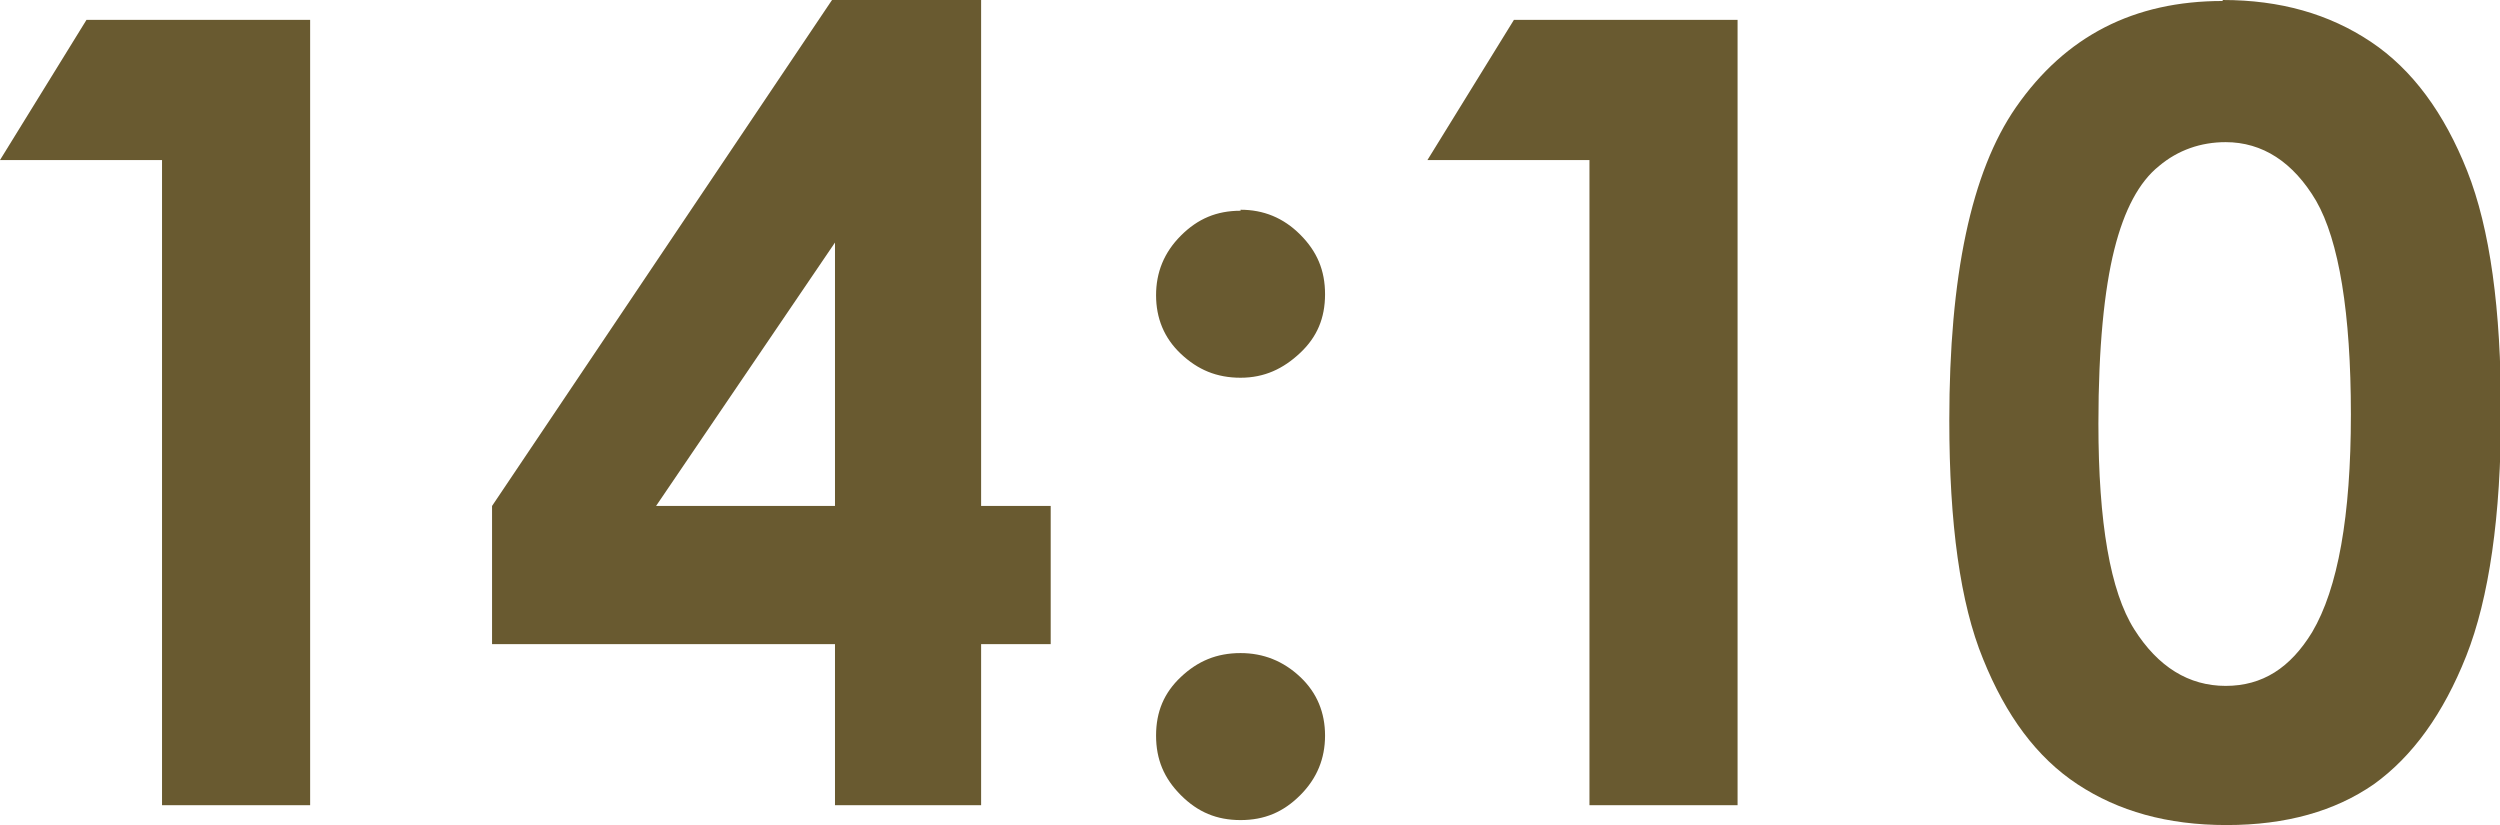
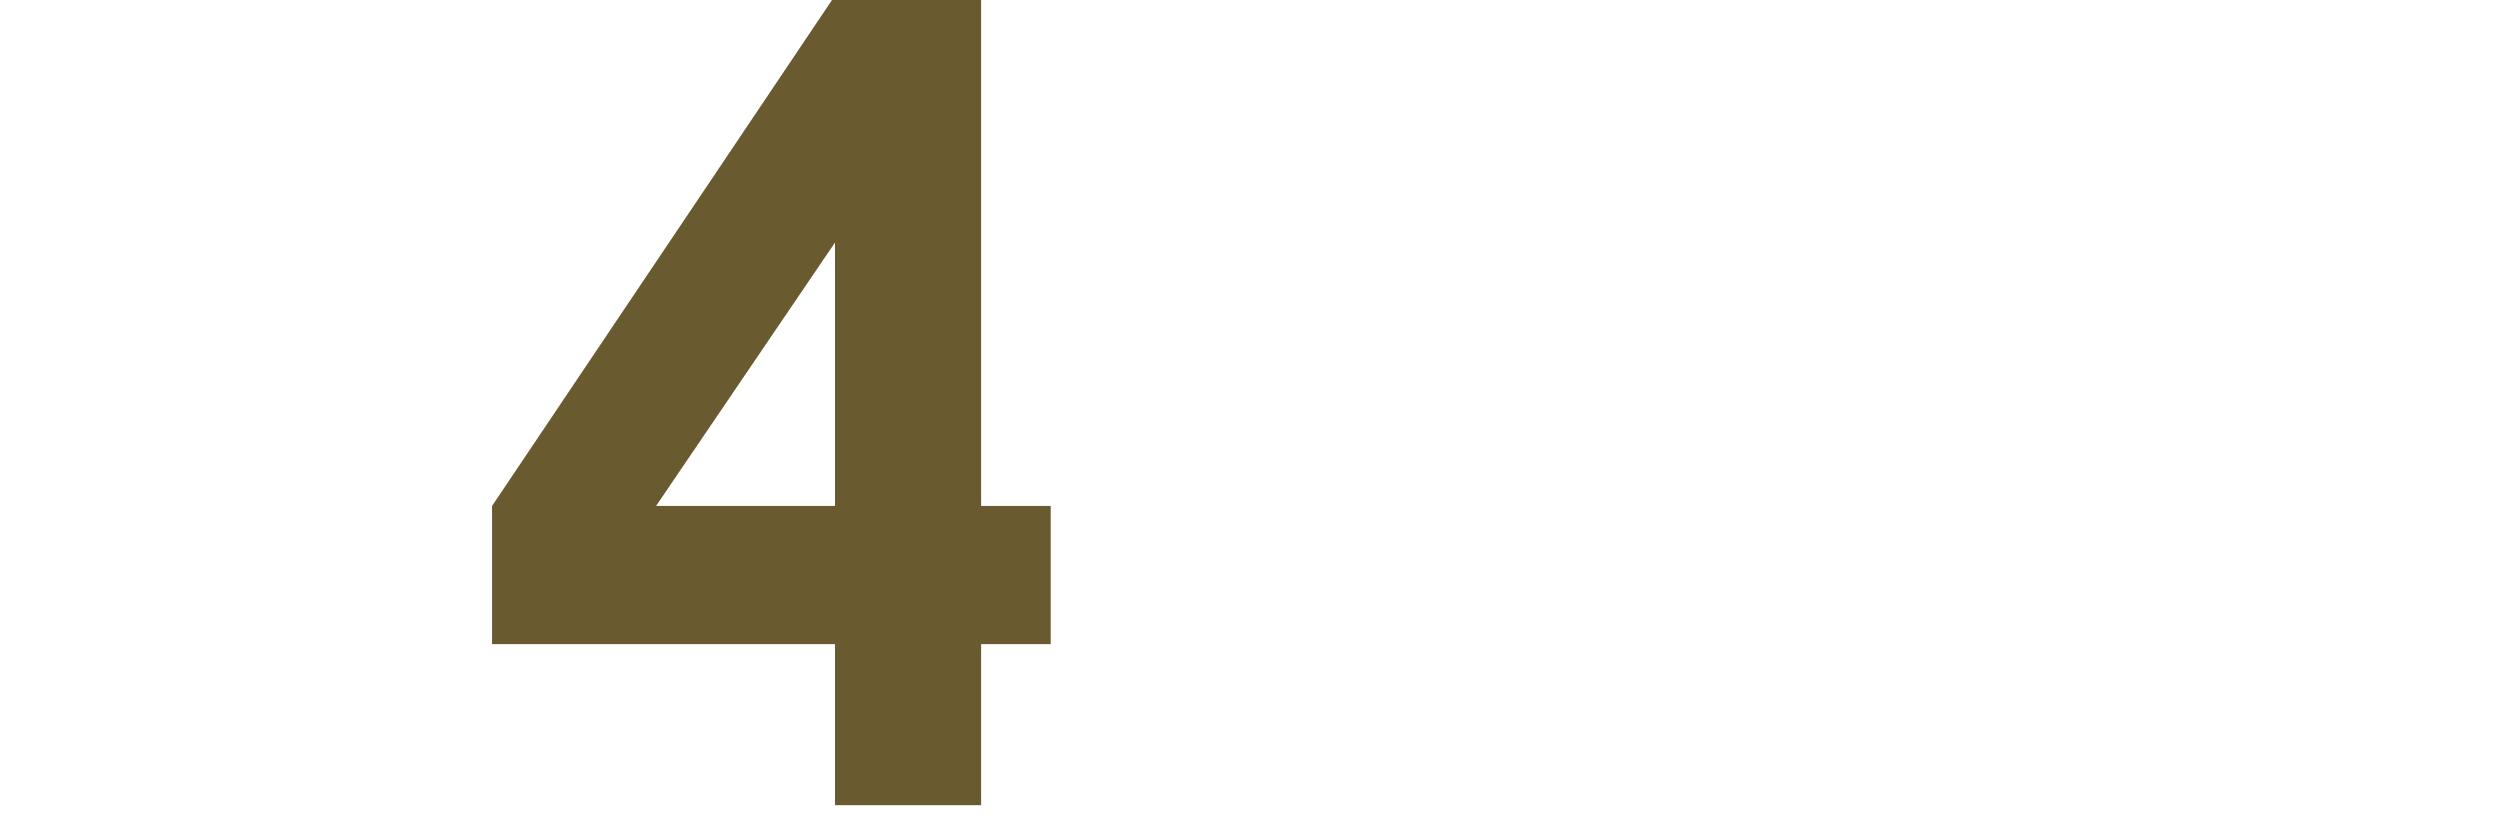
<svg xmlns="http://www.w3.org/2000/svg" id="_レイヤー_2" data-name="レイヤー 2" viewBox="0 0 25.15 8.3">
  <defs>
    <style>
      .cls-1 {
        fill: #695a30;
      }
    </style>
  </defs>
  <g id="_レイヤー_5" data-name="レイヤー 5">
    <g>
-       <path class="cls-1" d="M.87.2h2.25v7.9h-1.49V1.61H0L.87.2Z" />
      <path class="cls-1" d="M8.37,0h1.5v5.09h.7v1.39h-.7v1.62h-1.47v-1.62h-3.45v-1.39L8.37,0ZM8.4,5.09v-2.65l-1.8,2.65h1.8Z" />
-       <path class="cls-1" d="M12.48,2.11c.23,0,.43.08.6.25s.25.36.25.6-.08.43-.25.59-.36.25-.6.25-.43-.08-.6-.24c-.17-.16-.25-.36-.25-.59s.08-.43.25-.6.36-.25.6-.25ZM12.48,6.57c.23,0,.43.08.6.24.17.16.25.36.25.59s-.08.43-.25.6-.36.25-.6.25-.43-.08-.6-.25-.25-.36-.25-.6.08-.43.25-.59c.17-.16.36-.24.6-.24Z" />
-       <path class="cls-1" d="M15.23.2h2.25v7.9h-1.49V1.61h-1.63l.87-1.41Z" />
-       <path class="cls-1" d="M22.36,0c.58,0,1.07.14,1.49.42s.74.72.97,1.3c.23.58.34,1.39.34,2.43s-.12,1.87-.35,2.45c-.23.58-.54,1.01-.93,1.29-.39.27-.88.41-1.48.41s-1.09-.14-1.5-.41-.72-.69-.95-1.26c-.23-.56-.34-1.36-.34-2.4,0-1.45.22-2.5.67-3.15.5-.72,1.19-1.07,2.08-1.07ZM22.39,1.43c-.25,0-.48.08-.67.24-.2.16-.35.44-.45.84s-.16.98-.16,1.75c0,1,.12,1.69.36,2.07.24.38.55.57.92.57s.65-.18.87-.54c.26-.44.39-1.17.39-2.19s-.12-1.75-.35-2.15c-.23-.39-.54-.59-.91-.59Z" />
    </g>
  </g>
</svg>